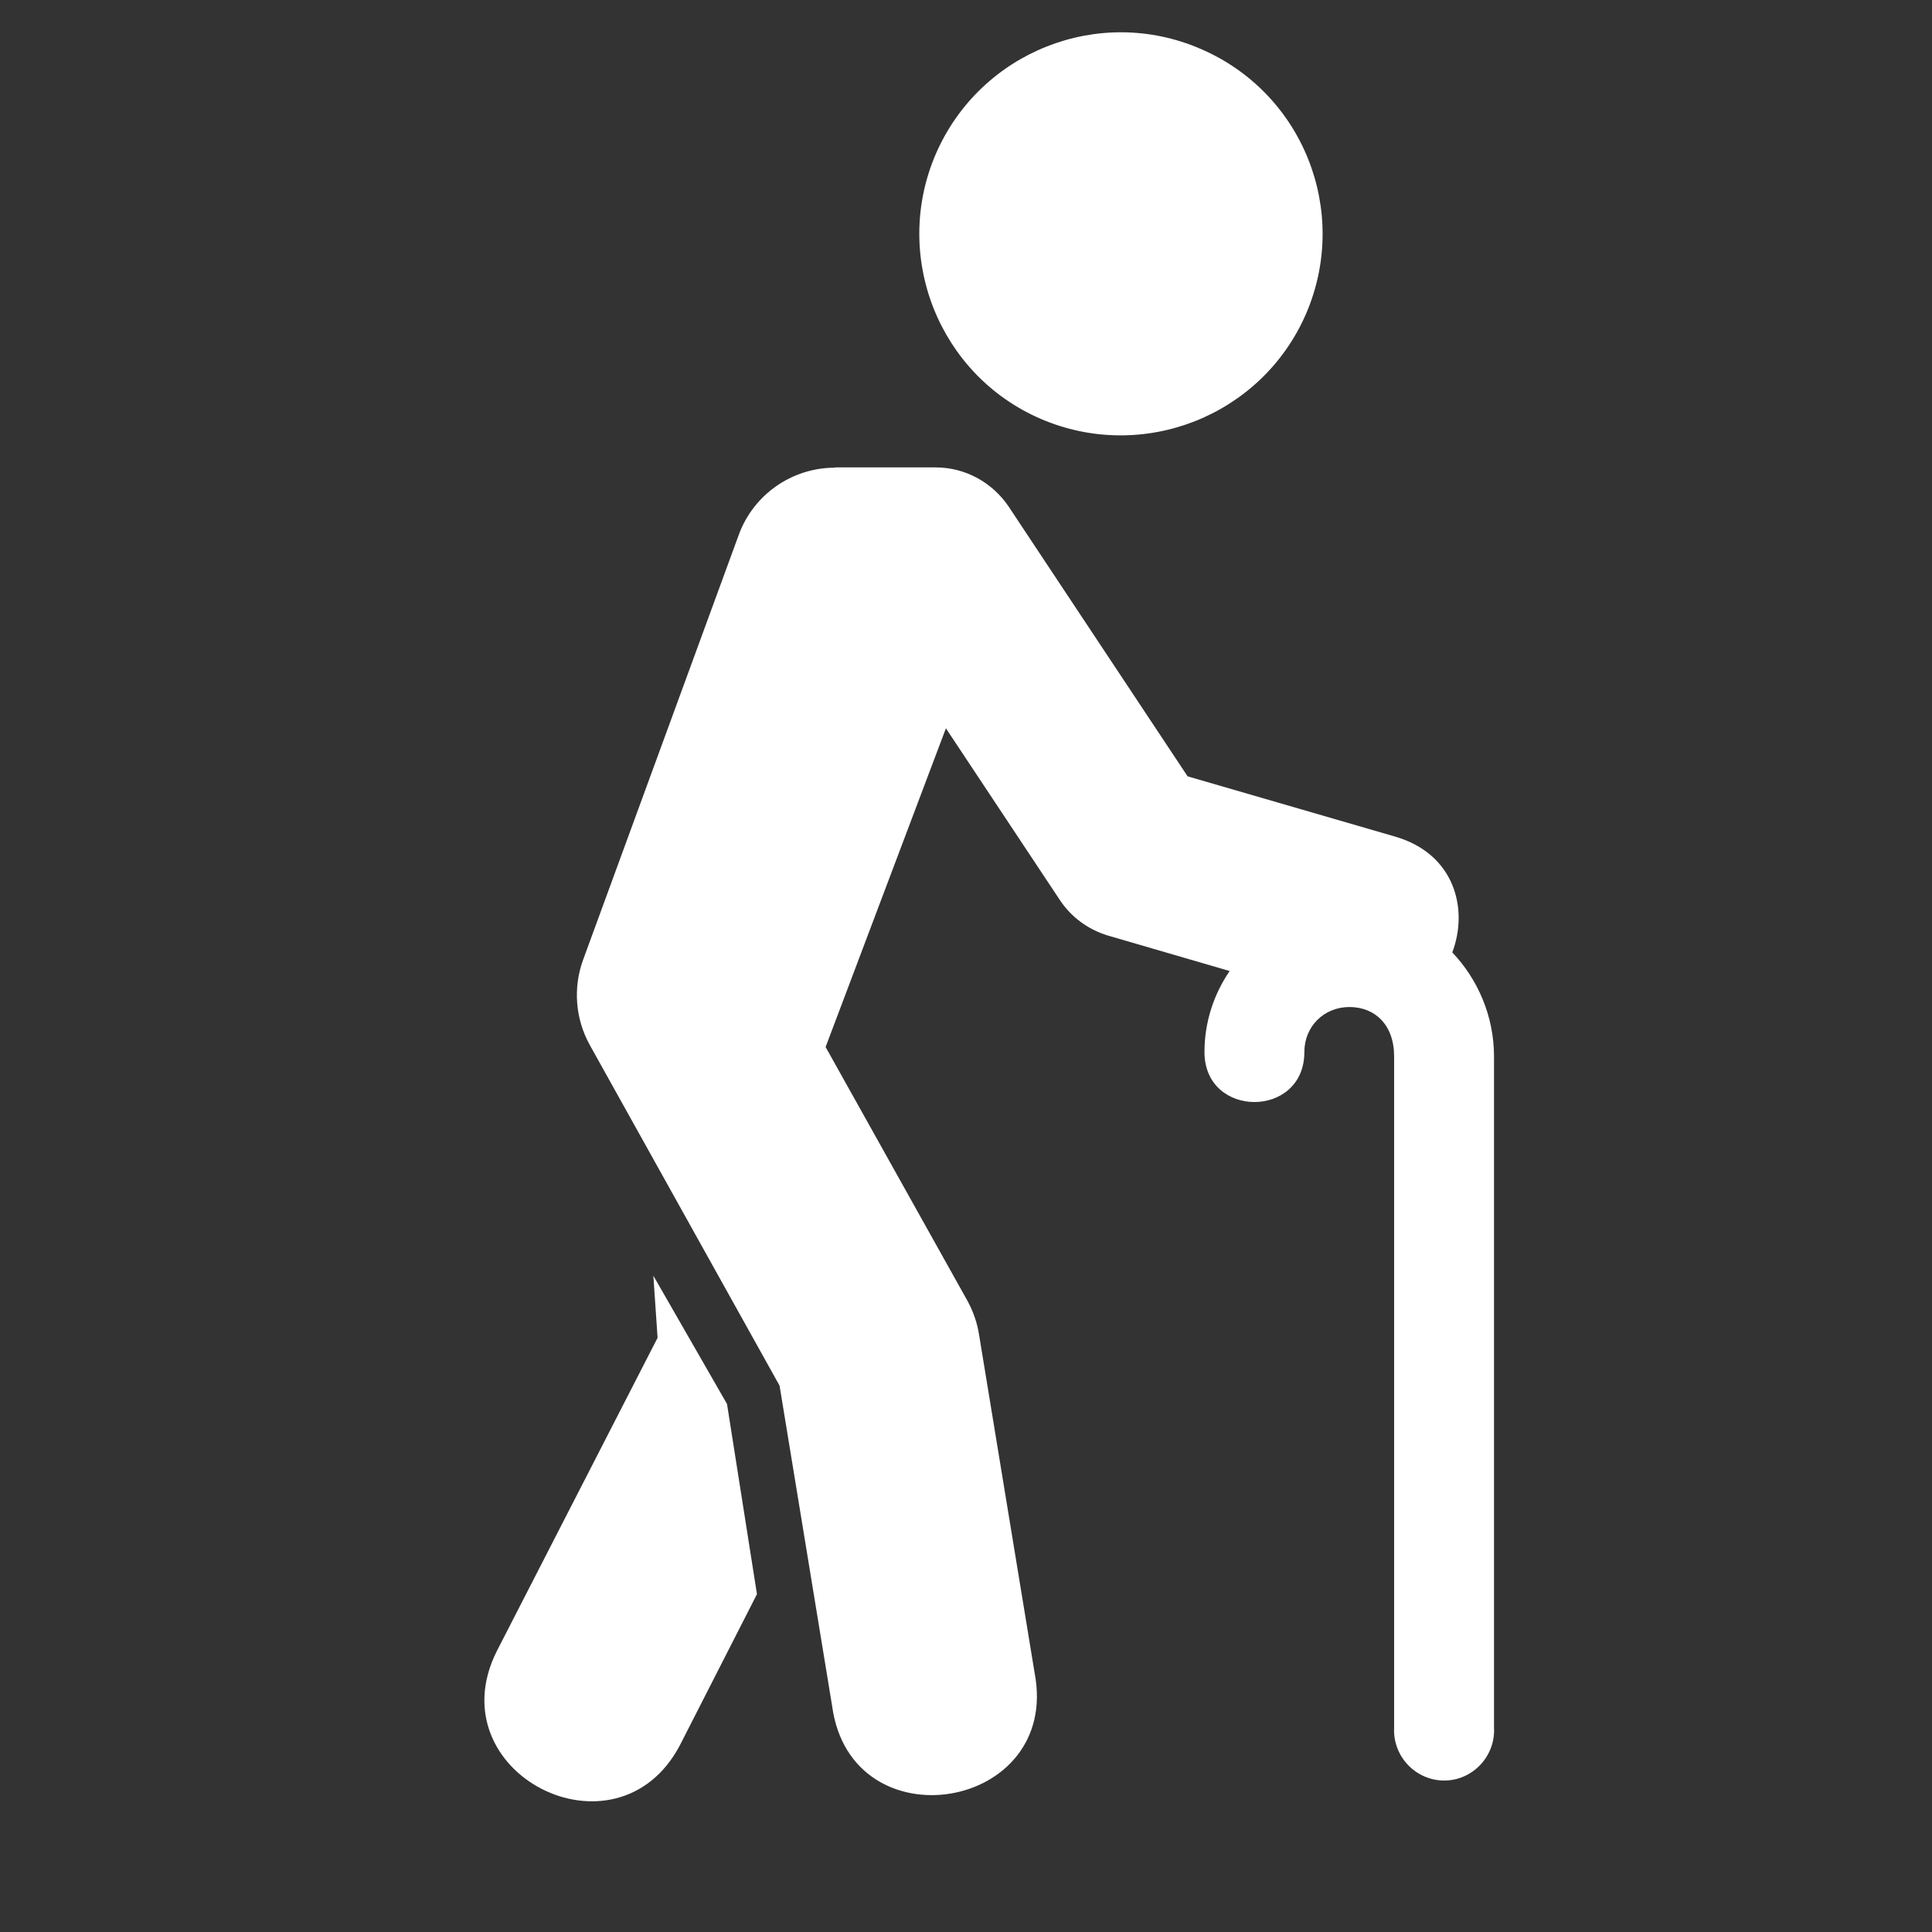
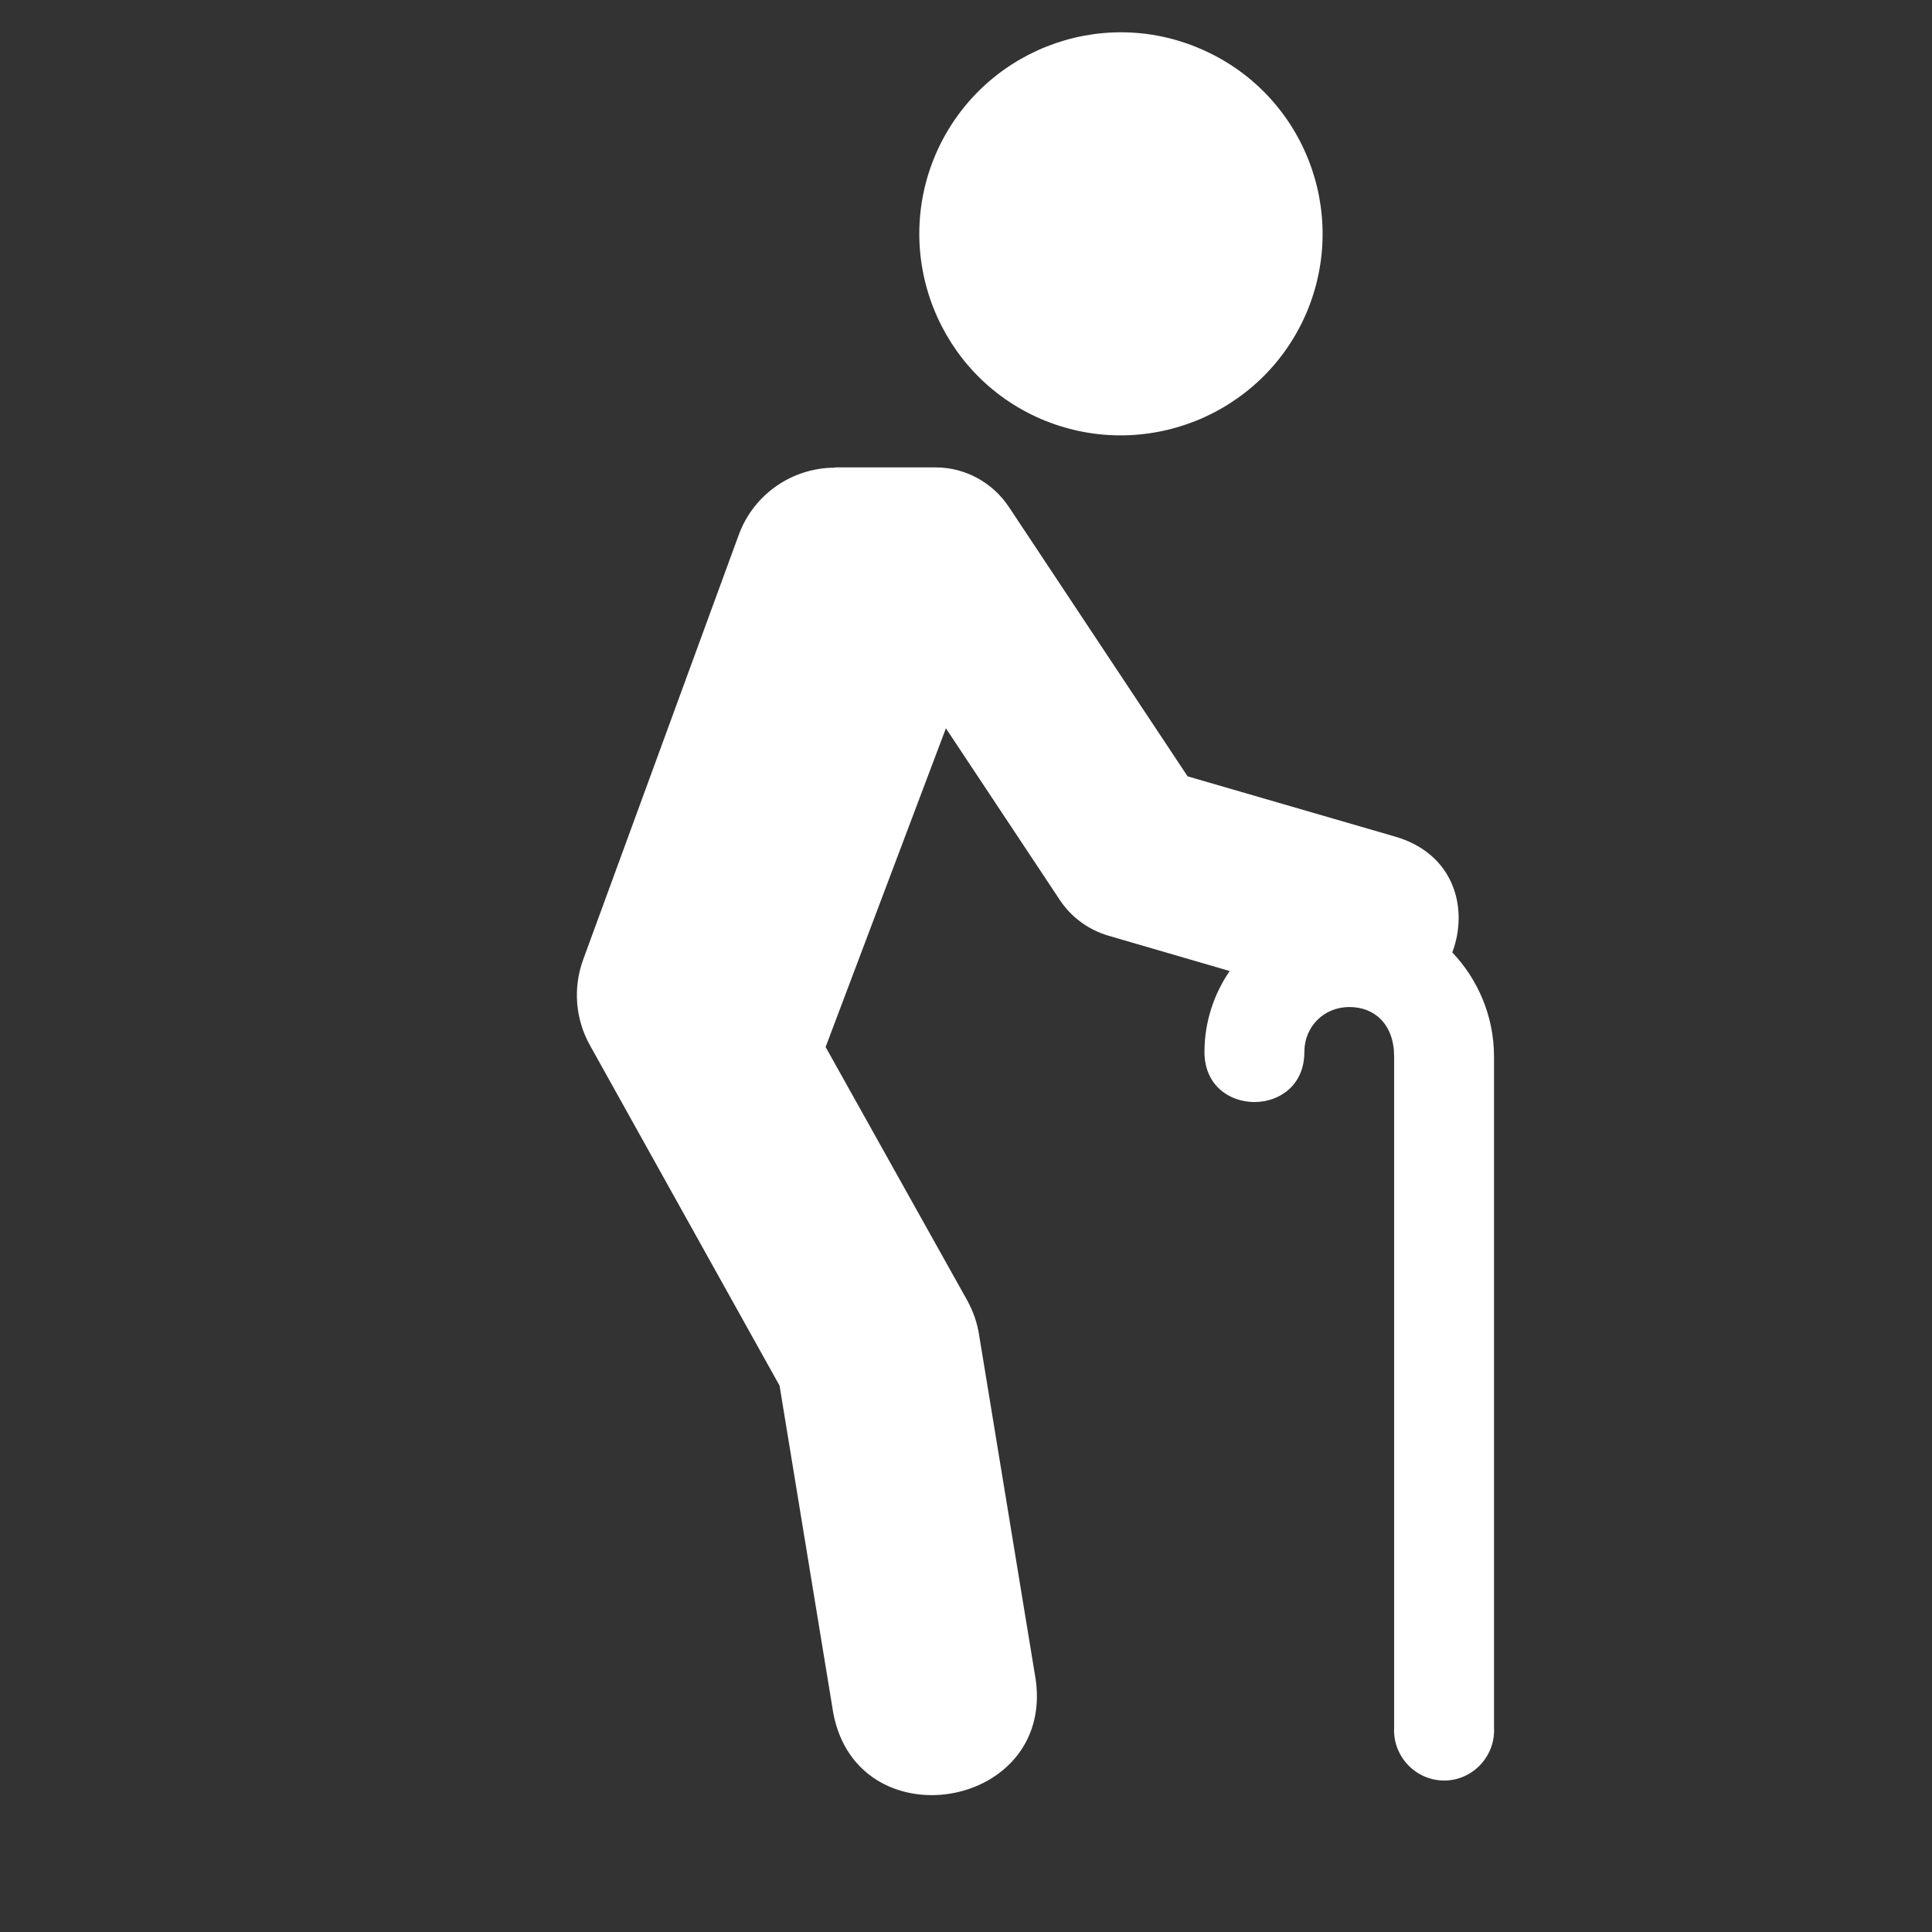
<svg xmlns="http://www.w3.org/2000/svg" width="40" zoomAndPan="magnify" viewBox="0 0 30 30" height="40" preserveAspectRatio="xMidYMid meet" version="1.0">
  <rect x="0" y="0" width="30" height="30" fill="#333333" stroke="none" />
  <defs>
    <clipPath id="ecf349e5dc">
      <path d="M 8 7 L 23.473 7 L 23.473 28 L 8 28 Z M 8 7 " clip-rule="nonzero" />
    </clipPath>
  </defs>
  <g clip-path="url(#ecf349e5dc)">
    <path fill="#ffffff" d="M 12.965 7.262 C 12.301 7.262 11.703 7.676 11.473 8.301 L 9.055 14.902 C 8.895 15.34 8.934 15.824 9.16 16.23 L 12.105 21.516 L 12.922 26.496 C 13.219 28.656 16.473 28.121 16.066 25.98 L 15.203 20.727 C 15.176 20.547 15.113 20.367 15.027 20.207 L 12.82 16.258 L 14.688 11.309 L 16.453 13.969 C 16.629 14.238 16.895 14.434 17.203 14.527 L 19.094 15.078 C 18.848 15.438 18.703 15.871 18.703 16.336 C 18.703 17.371 20.254 17.371 20.254 16.336 C 20.254 15.938 20.559 15.637 20.953 15.637 C 21.348 15.637 21.648 15.91 21.648 16.406 L 21.648 26.828 C 21.625 27.27 21.98 27.648 22.426 27.648 C 22.867 27.648 23.223 27.27 23.199 26.828 L 23.199 16.406 C 23.199 15.781 22.949 15.207 22.551 14.789 C 22.805 14.117 22.59 13.262 21.668 12.992 L 18.441 12.055 L 15.66 7.863 C 15.406 7.488 14.984 7.258 14.531 7.258 L 12.965 7.258 Z M 12.965 7.262 " fill-opacity="1" fill-rule="evenodd" />
  </g>
  <path fill="#ffffff" d="M 20.281 4.871 C 19.594 6.457 17.75 7.188 16.16 6.504 C 14.578 5.82 13.848 3.977 14.531 2.391 C 15.219 0.805 17.059 0.074 18.641 0.758 C 20.234 1.441 20.965 3.281 20.281 4.871 Z M 20.281 4.871 " fill-opacity="1" fill-rule="evenodd" />
-   <path fill="#ffffff" d="M 10.145 19.809 L 10.211 20.773 L 7.711 25.645 C 6.773 27.531 9.57 28.961 10.555 27.105 L 11.754 24.754 L 11.289 21.801 Z M 10.145 19.809 " fill-opacity="1" fill-rule="nonzero" />
</svg>